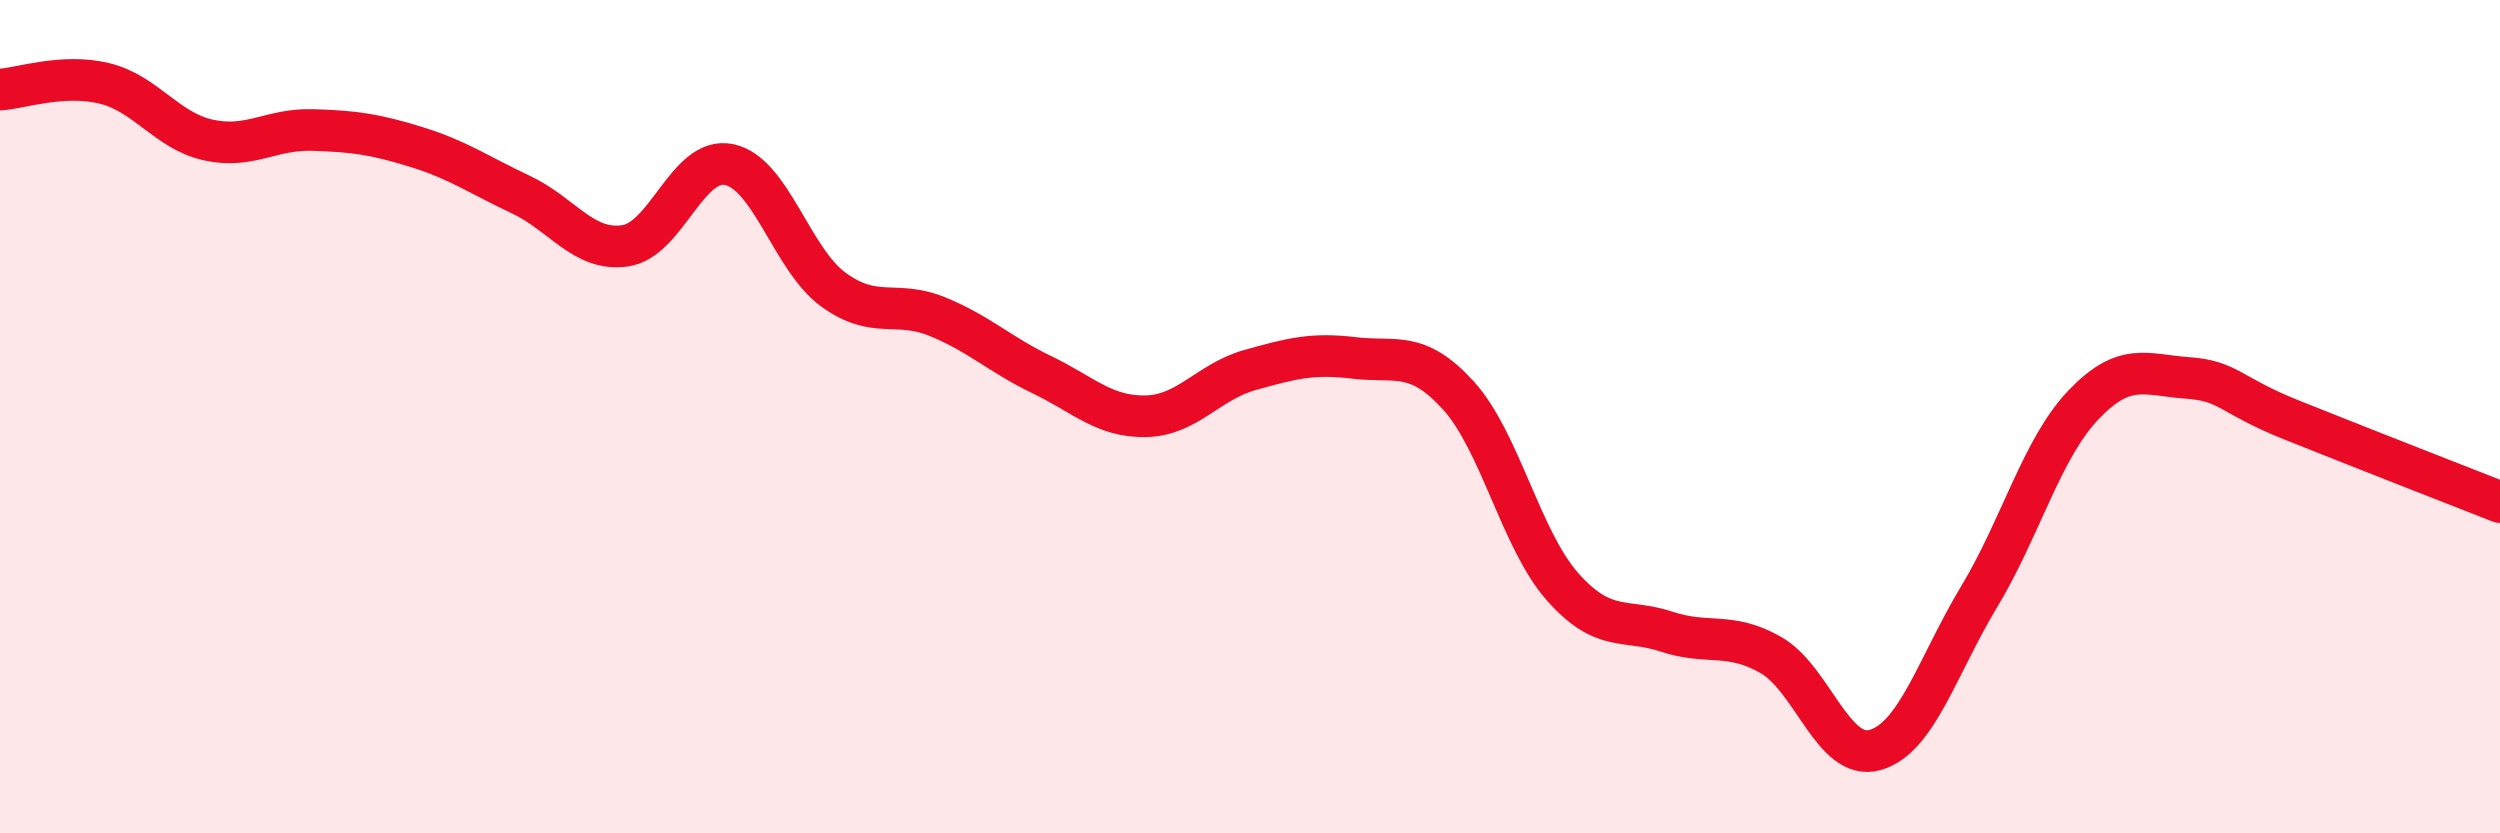
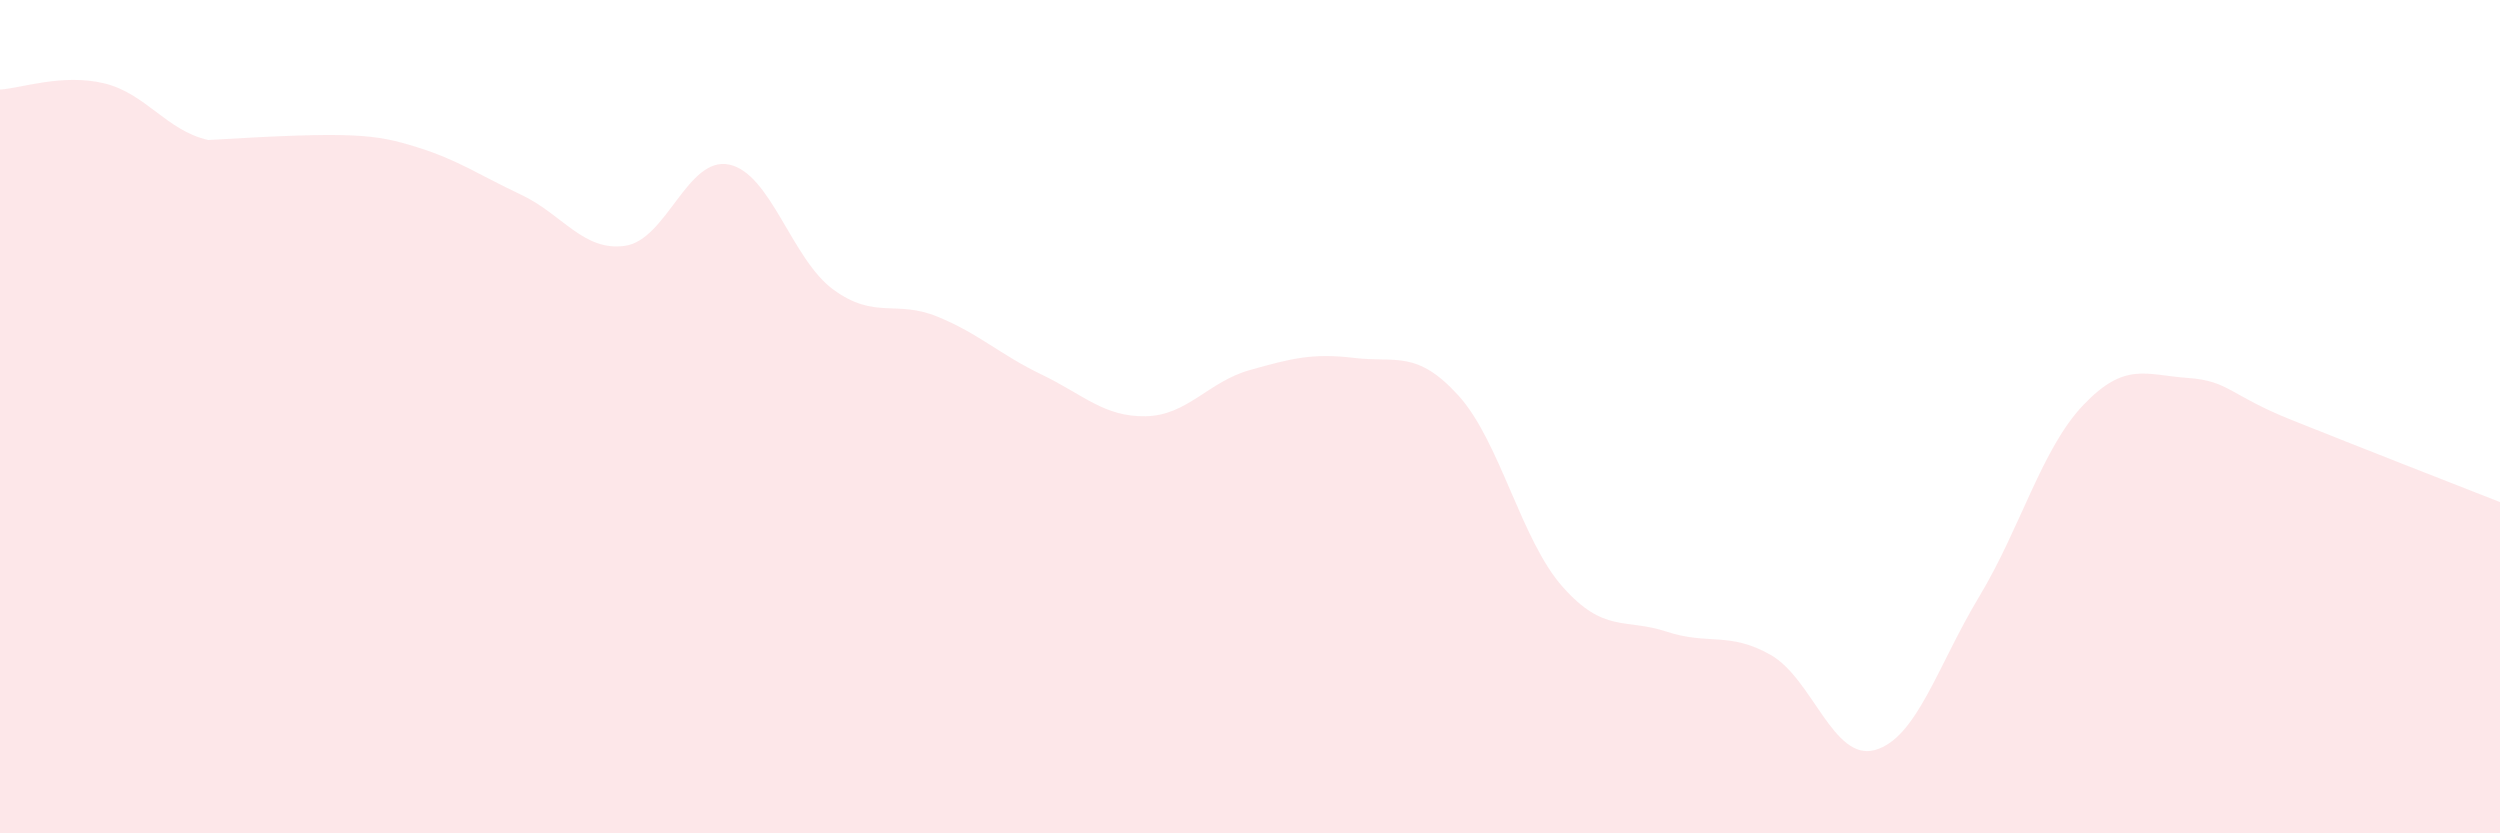
<svg xmlns="http://www.w3.org/2000/svg" width="60" height="20" viewBox="0 0 60 20">
-   <path d="M 0,2.15 C 0.5,2.12 1.5,1.76 2.5,2 C 3.5,2.24 4,3.14 5,3.36 C 6,3.58 6.5,3.09 7.5,3.12 C 8.5,3.15 9,3.22 10,3.53 C 11,3.84 11.5,4.2 12.5,4.67 C 13.5,5.14 14,6.04 15,5.9 C 16,5.76 16.5,3.74 17.5,3.95 C 18.5,4.16 19,6.22 20,6.95 C 21,7.68 21.5,7.19 22.5,7.6 C 23.5,8.01 24,8.51 25,8.99 C 26,9.47 26.5,10.01 27.5,9.99 C 28.5,9.97 29,9.16 30,8.88 C 31,8.6 31.5,8.47 32.5,8.59 C 33.5,8.71 34,8.39 35,9.49 C 36,10.59 36.5,12.95 37.5,14.08 C 38.5,15.21 39,14.83 40,15.16 C 41,15.49 41.5,15.15 42.5,15.72 C 43.5,16.29 44,18.28 45,18 C 46,17.72 46.5,15.98 47.5,14.32 C 48.5,12.66 49,10.77 50,9.72 C 51,8.67 51.5,9 52.5,9.07 C 53.5,9.14 53.5,9.48 55,10.08 C 56.5,10.68 59,11.66 60,12.05L60 20L0 20Z" fill="#EB0A25" opacity="0.1" stroke-linecap="round" stroke-linejoin="round" />
-   <path d="M 0,2.15 C 0.5,2.12 1.5,1.76 2.5,2 C 3.5,2.24 4,3.14 5,3.36 C 6,3.58 6.5,3.09 7.5,3.12 C 8.5,3.15 9,3.22 10,3.53 C 11,3.84 11.5,4.2 12.5,4.67 C 13.5,5.14 14,6.04 15,5.9 C 16,5.76 16.5,3.74 17.5,3.95 C 18.5,4.16 19,6.22 20,6.95 C 21,7.68 21.5,7.19 22.5,7.6 C 23.5,8.01 24,8.51 25,8.99 C 26,9.47 26.5,10.01 27.5,9.99 C 28.5,9.97 29,9.16 30,8.88 C 31,8.6 31.5,8.47 32.5,8.59 C 33.5,8.71 34,8.39 35,9.49 C 36,10.59 36.5,12.95 37.5,14.08 C 38.5,15.21 39,14.83 40,15.16 C 41,15.49 41.5,15.15 42.5,15.72 C 43.5,16.29 44,18.28 45,18 C 46,17.72 46.5,15.98 47.5,14.32 C 48.5,12.66 49,10.77 50,9.72 C 51,8.67 51.5,9 52.5,9.07 C 53.5,9.14 53.5,9.48 55,10.08 C 56.5,10.68 59,11.66 60,12.05" stroke="#EB0A25" stroke-width="1" fill="none" stroke-linecap="round" stroke-linejoin="round" />
+   <path d="M 0,2.15 C 0.5,2.12 1.5,1.76 2.5,2 C 3.5,2.24 4,3.14 5,3.36 C 8.5,3.15 9,3.22 10,3.53 C 11,3.84 11.5,4.2 12.5,4.67 C 13.5,5.14 14,6.04 15,5.9 C 16,5.76 16.5,3.74 17.5,3.95 C 18.5,4.16 19,6.22 20,6.95 C 21,7.68 21.5,7.19 22.5,7.6 C 23.5,8.01 24,8.51 25,8.99 C 26,9.47 26.5,10.01 27.5,9.99 C 28.5,9.97 29,9.16 30,8.88 C 31,8.6 31.5,8.47 32.5,8.59 C 33.5,8.71 34,8.39 35,9.49 C 36,10.59 36.5,12.95 37.5,14.08 C 38.5,15.21 39,14.83 40,15.16 C 41,15.49 41.5,15.15 42.5,15.72 C 43.5,16.29 44,18.28 45,18 C 46,17.72 46.5,15.98 47.5,14.32 C 48.5,12.66 49,10.77 50,9.72 C 51,8.67 51.5,9 52.5,9.07 C 53.5,9.14 53.5,9.48 55,10.08 C 56.5,10.68 59,11.66 60,12.05L60 20L0 20Z" fill="#EB0A25" opacity="0.1" stroke-linecap="round" stroke-linejoin="round" />
</svg>